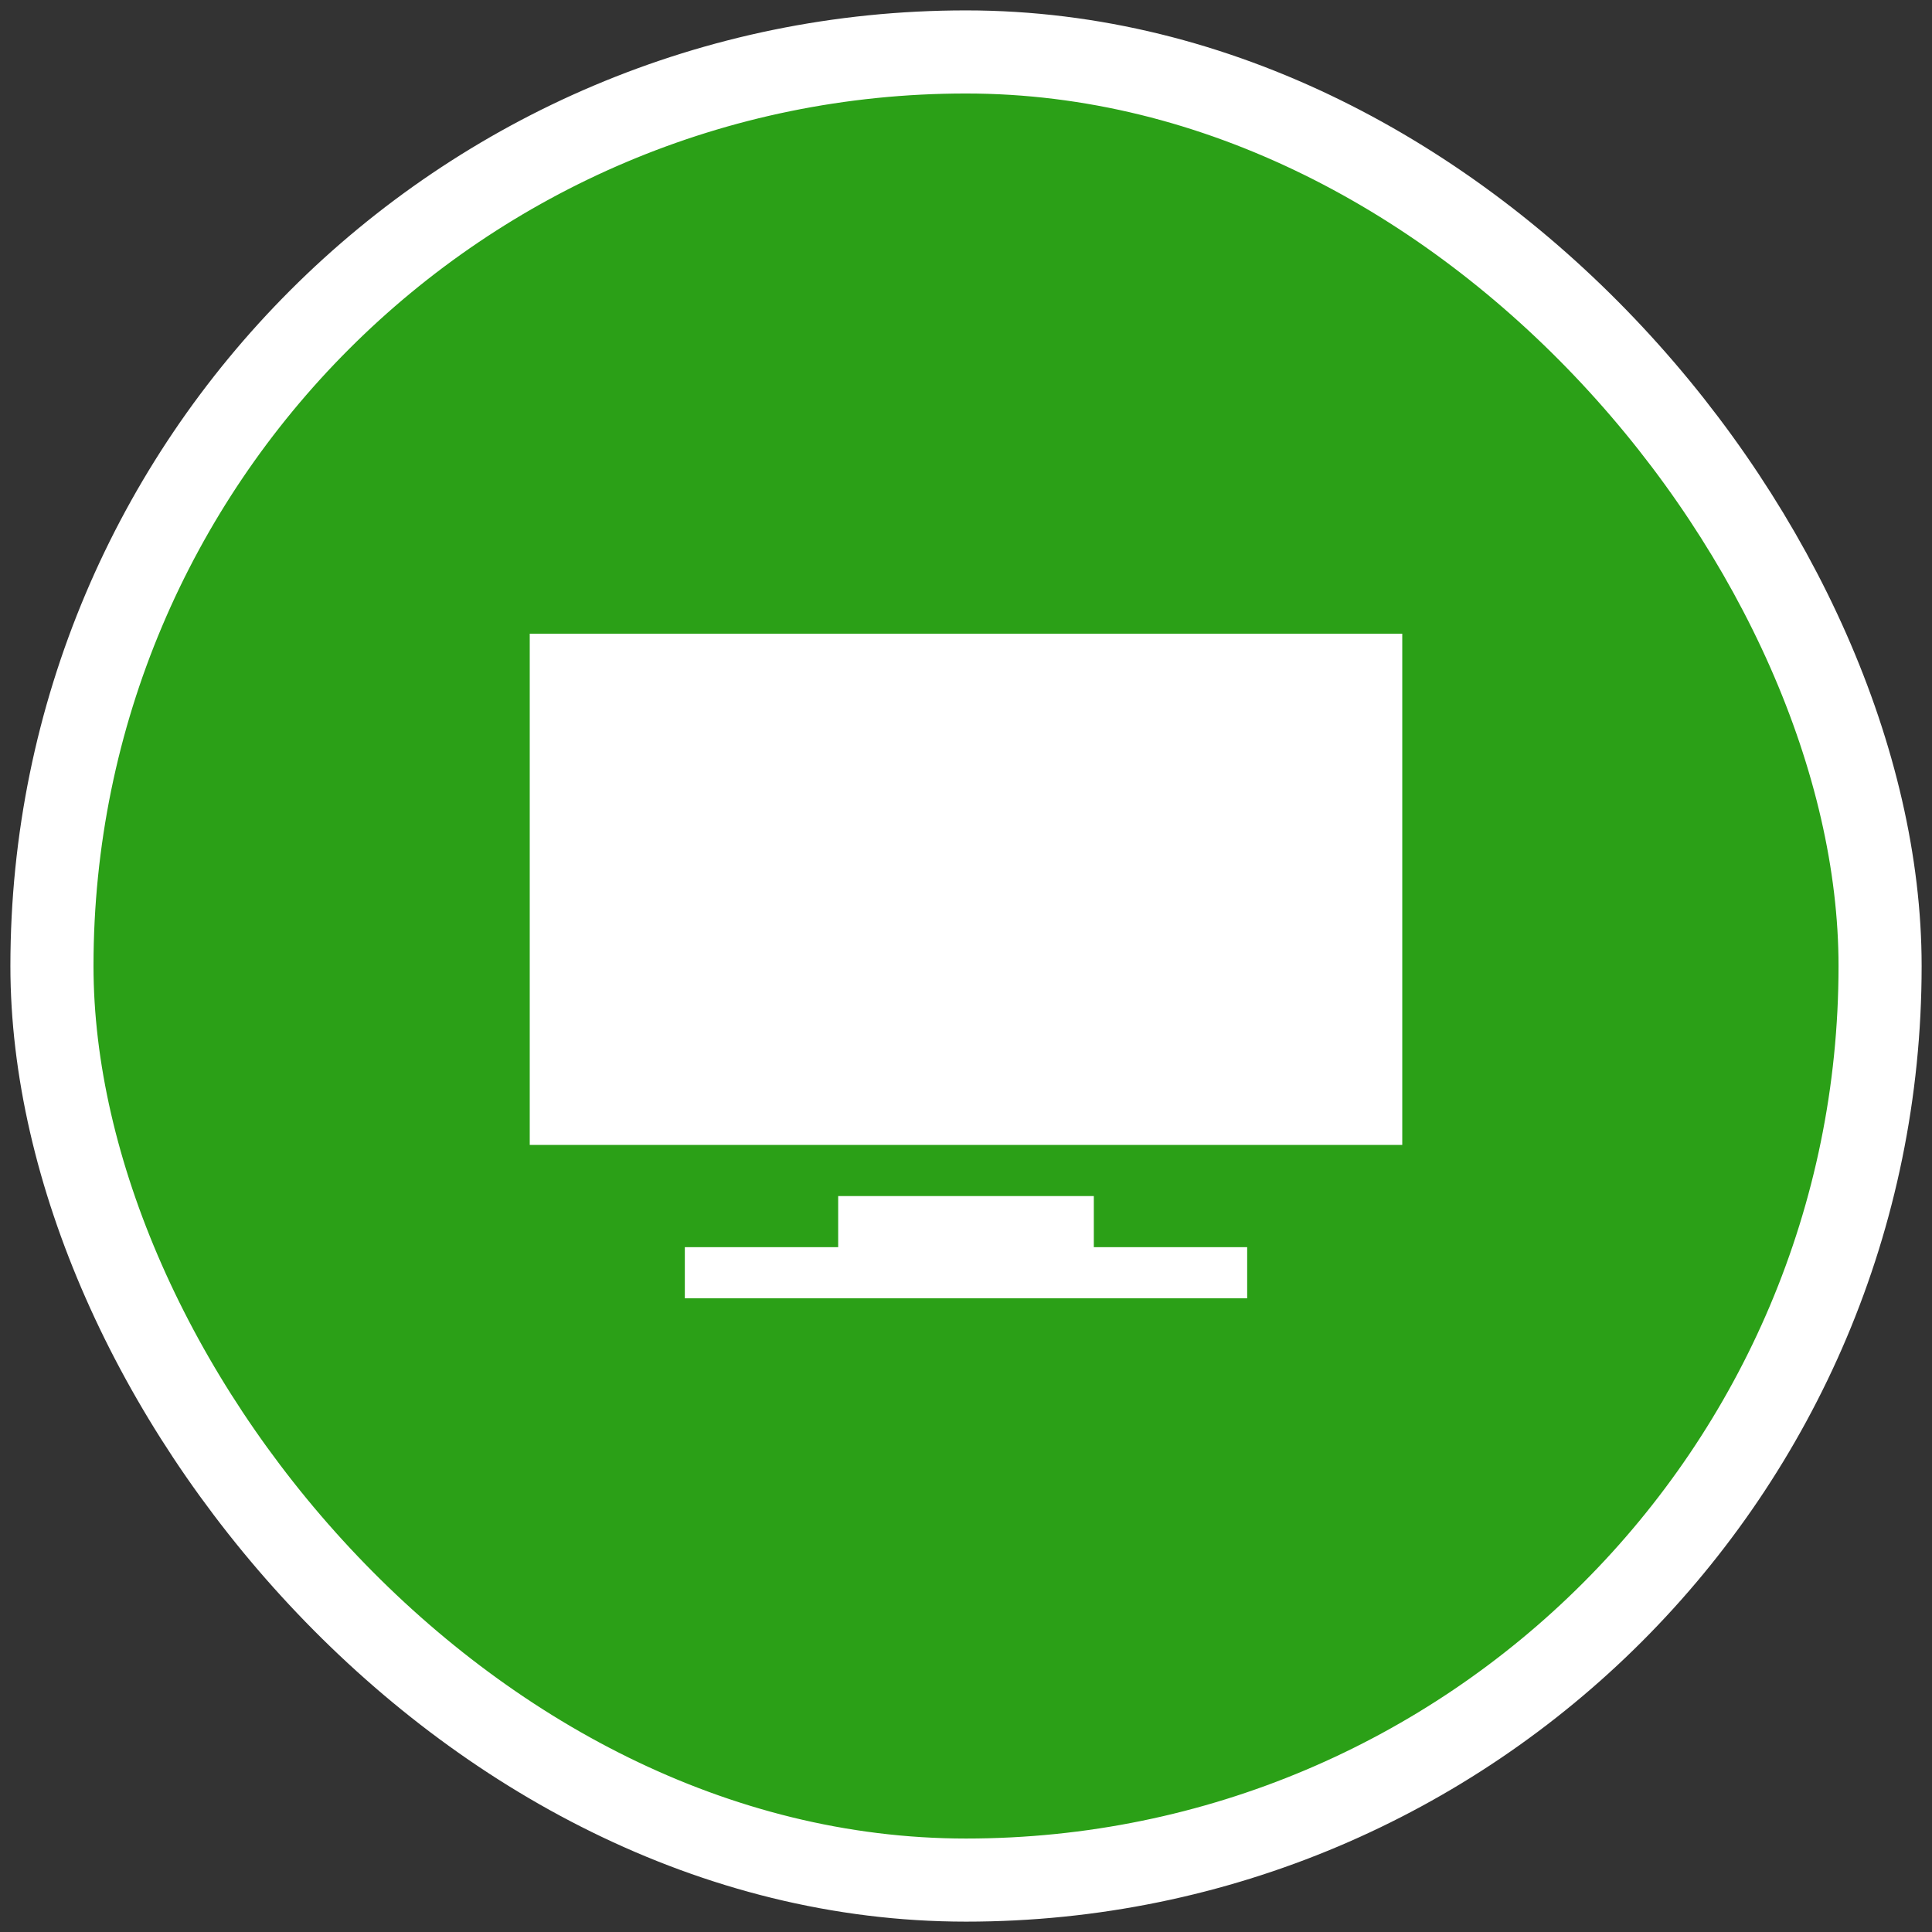
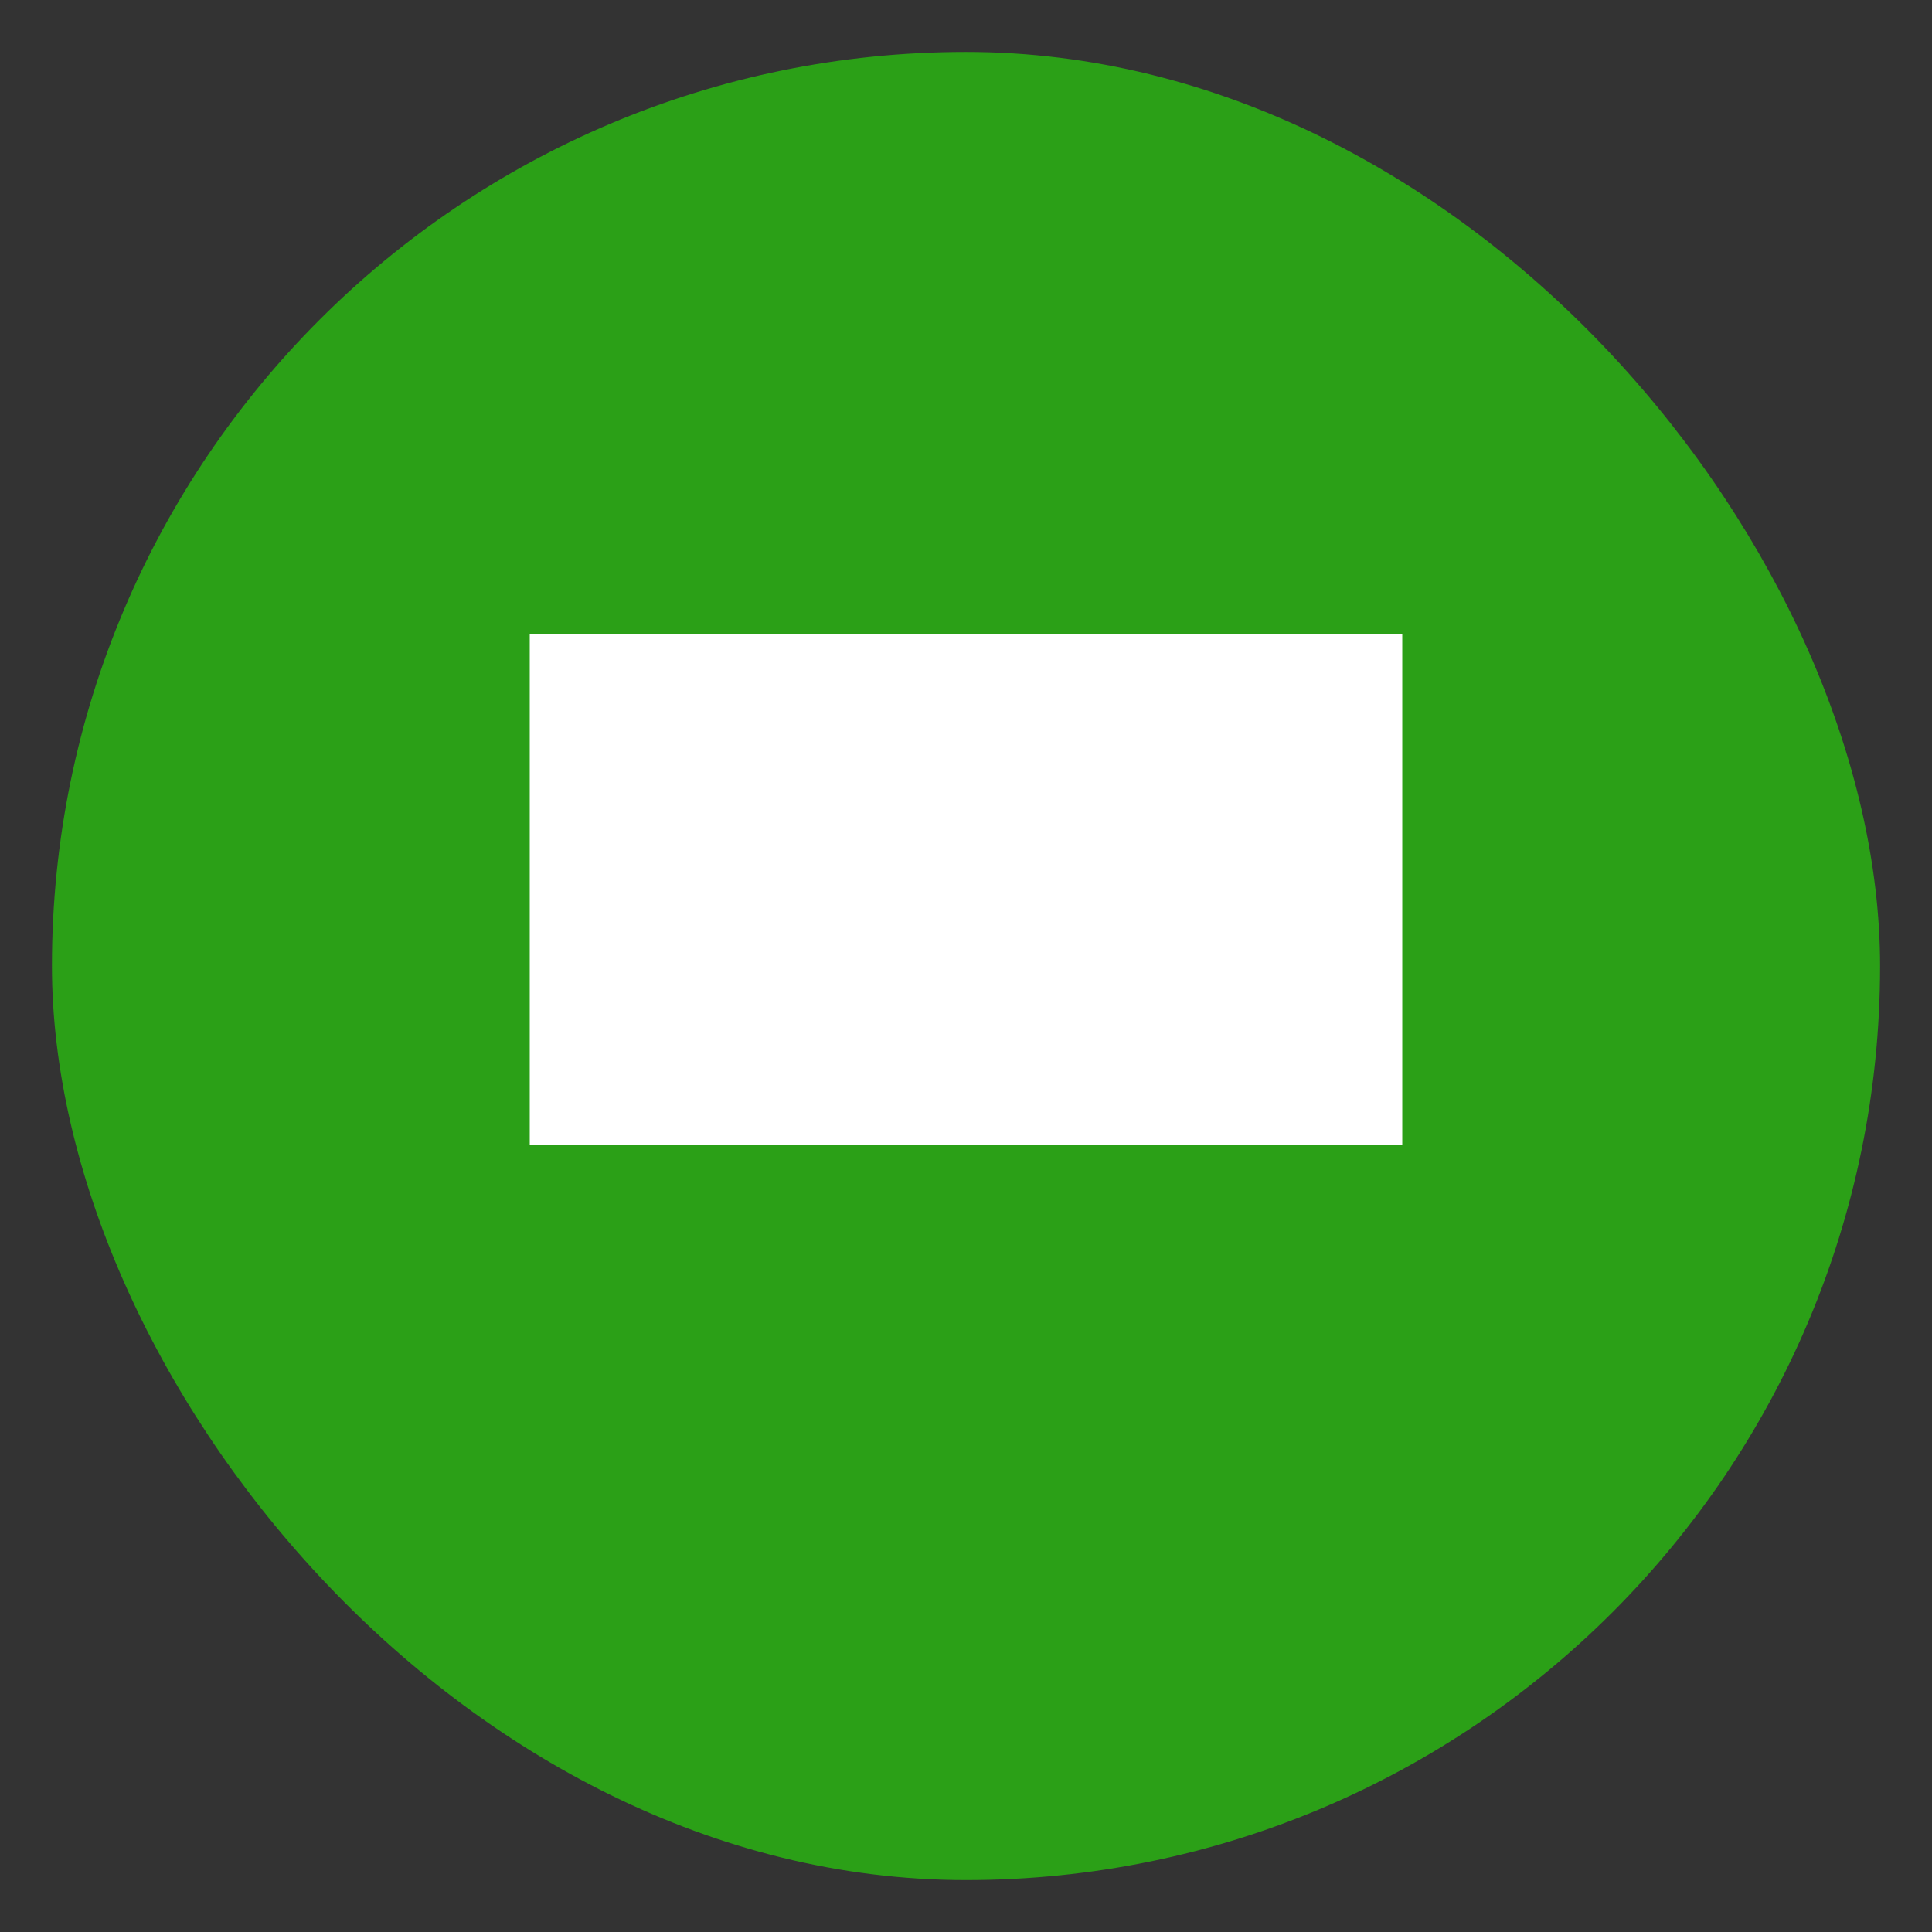
<svg xmlns="http://www.w3.org/2000/svg" width="62" height="62" viewBox="0 0 62 62" fill="none">
  <rect x="0" y="0" width="62" height="62" fill="#333333" stroke="none" />
  <rect x="1.667" y="1.667" width="58.667" height="58.667" rx="29.333" fill="#2BA017" />
-   <path d="M35.102 40.023V38.383H26.898V40.023H21.977V41.664H40.023V40.023H35.102Z" fill="white" />
  <path d="M45 20.336H17V36.742H45V20.336Z" fill="white" />
-   <rect x="1.667" y="1.667" width="58.667" height="58.667" rx="29.333" stroke="white" stroke-width="2.667" />
</svg>